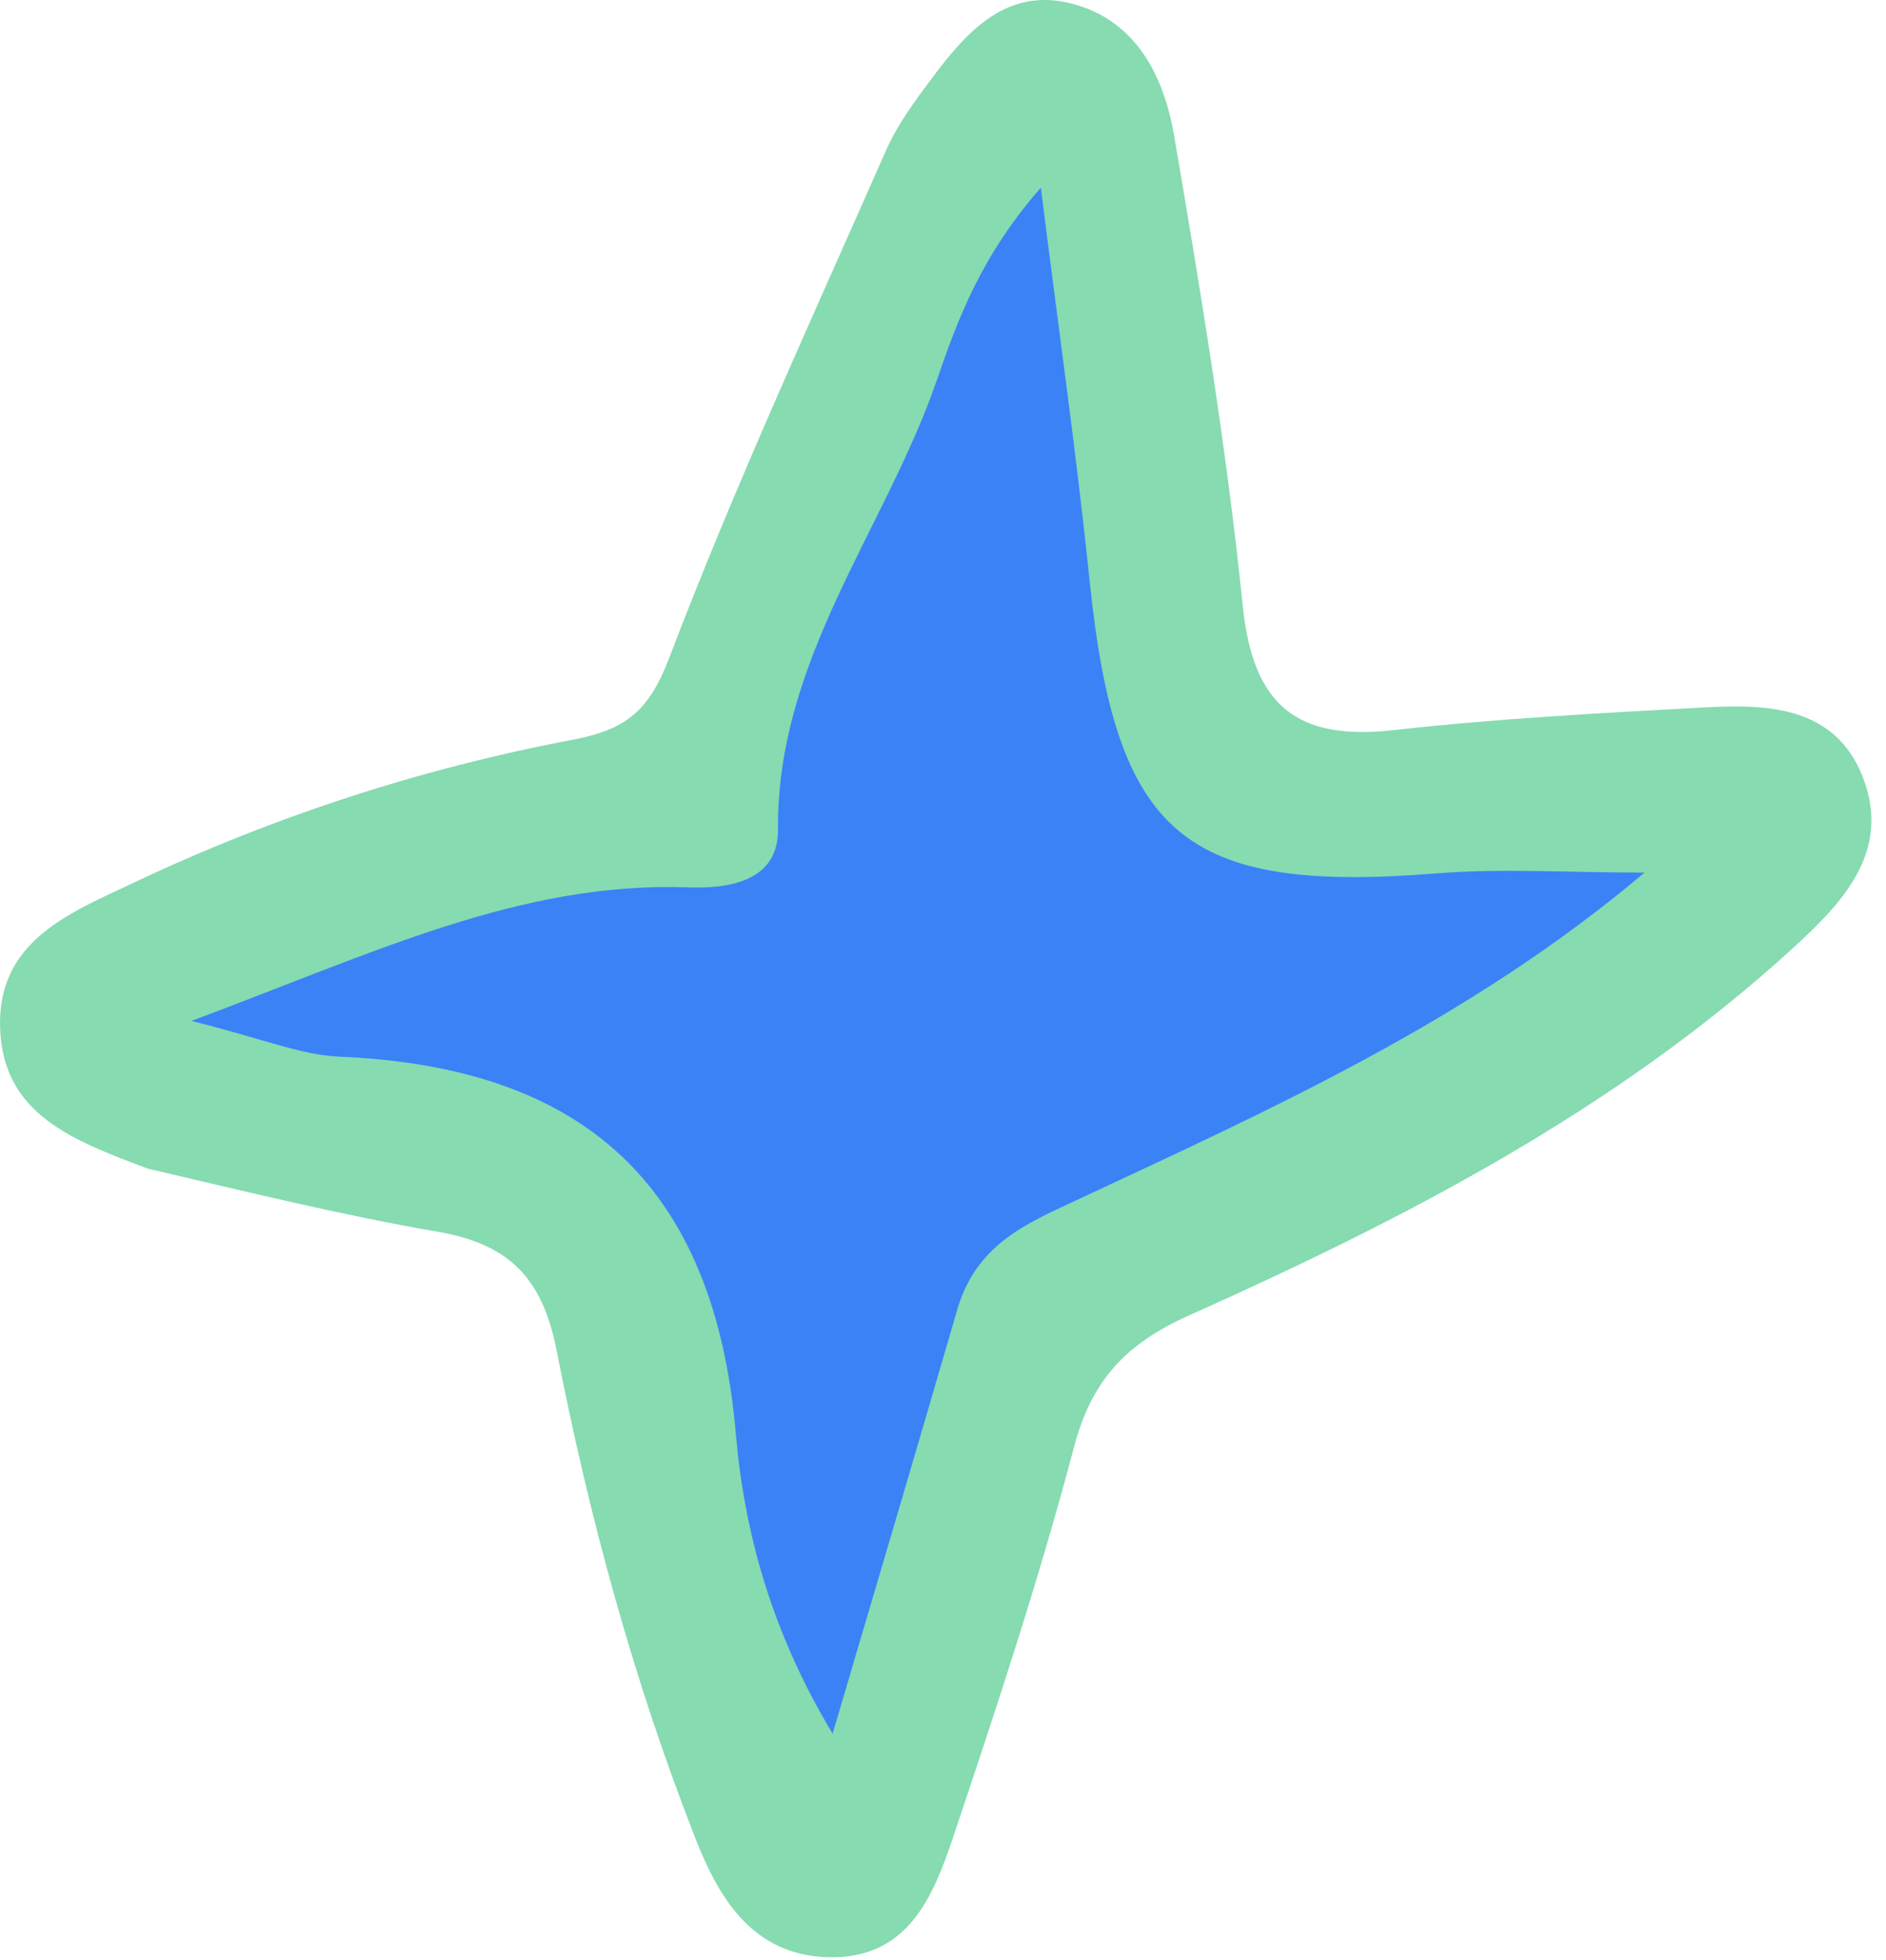
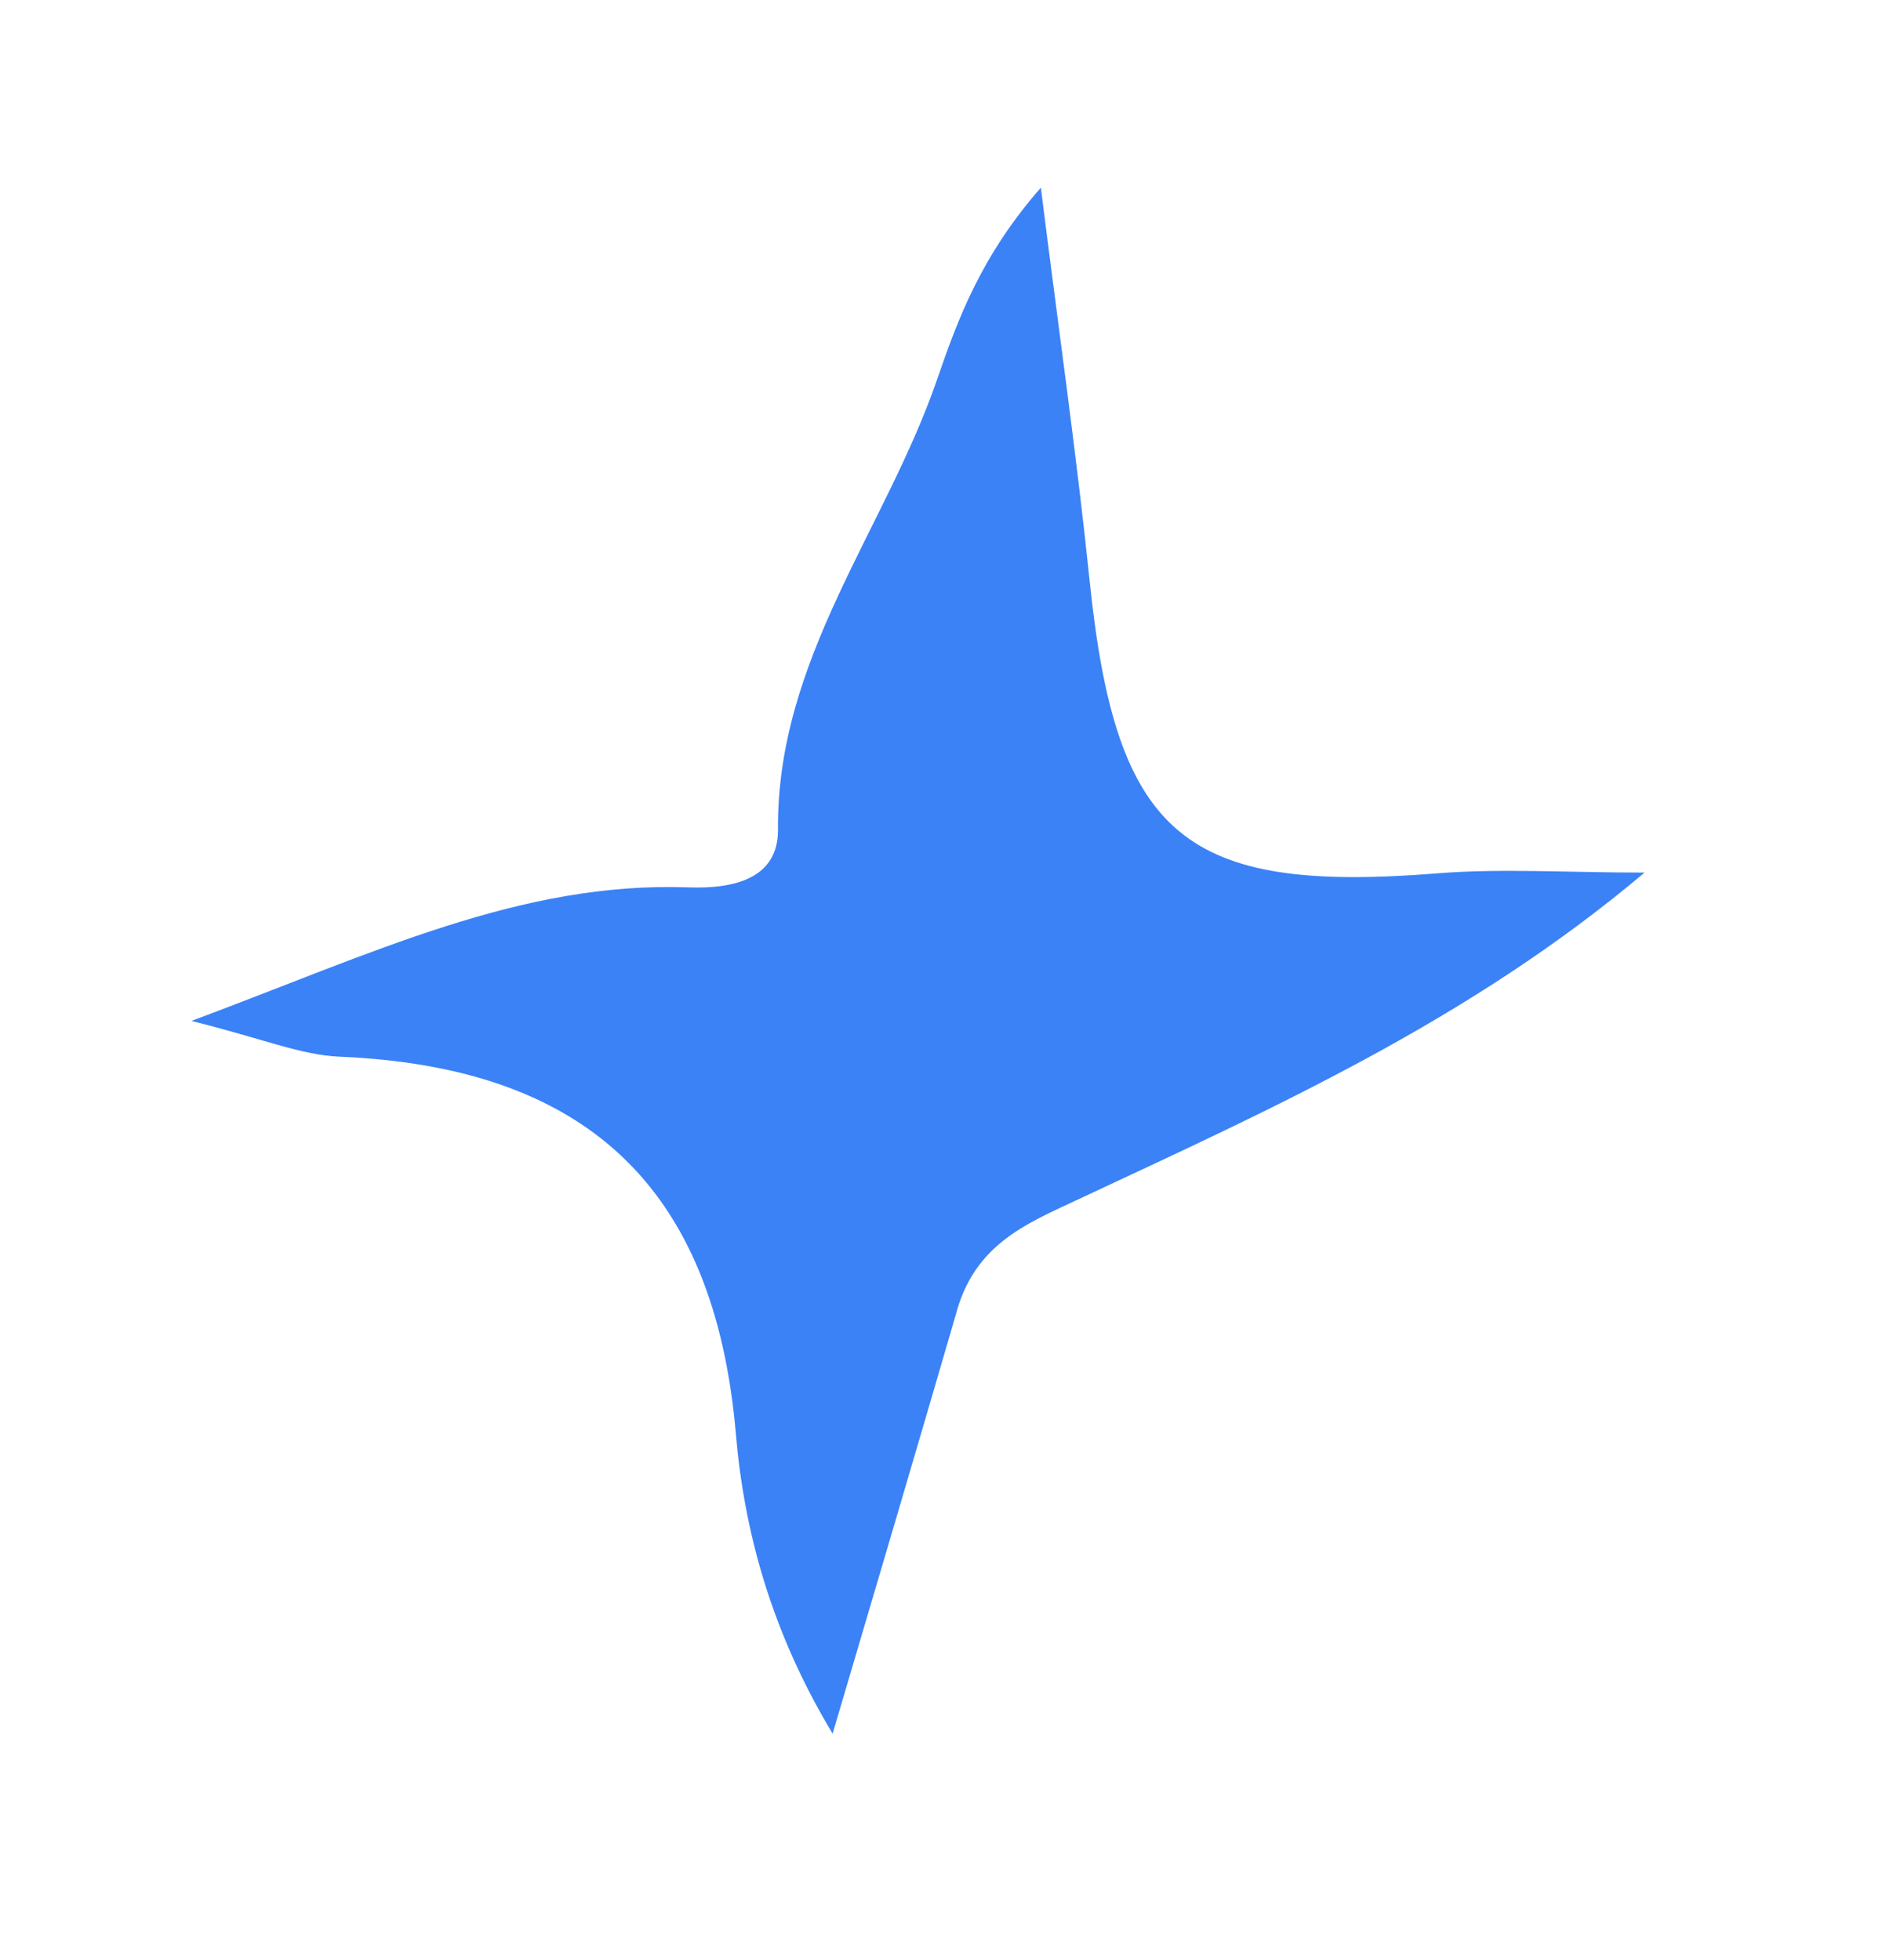
<svg xmlns="http://www.w3.org/2000/svg" width="51" height="53" viewBox="0 0 51 53" fill="none">
-   <path d="M3.999 31.601C1.971 30.837 0.087 30.14 0.003 27.811C-0.083 25.446 1.878 24.692 3.577 23.886C7.375 22.086 11.361 20.786 15.485 20.003C16.911 19.732 17.542 19.243 18.096 17.791C19.865 13.148 21.952 8.624 23.957 4.071C24.274 3.352 24.764 2.696 25.241 2.061C26.163 0.832 27.232 -0.337 28.949 0.089C30.719 0.529 31.475 2.065 31.749 3.663C32.471 7.887 33.17 12.124 33.606 16.384C33.882 19.085 35.072 20.038 37.692 19.743C40.464 19.431 43.256 19.284 46.043 19.131C47.779 19.035 49.624 19.083 50.374 21.017C51.16 23.042 49.8 24.438 48.449 25.669C43.668 30.026 37.995 32.956 32.16 35.566C30.46 36.327 29.526 37.304 29.045 39.122C28.104 42.683 26.946 46.19 25.772 49.684C25.23 51.298 24.54 52.989 22.379 52.924C20.351 52.863 19.438 51.323 18.814 49.733C17.135 45.457 15.93 41.02 15.053 36.522C14.663 34.523 13.736 33.633 11.823 33.304C9.269 32.865 6.746 32.243 3.999 31.601Z" fill="#86DBB1" />
  <path d="M25.844 35.556C24.751 39.314 23.707 42.845 22.515 46.879C20.847 44.107 20.123 41.388 19.9 38.788C19.322 32.028 15.77 28.85 9.18 28.573C8.137 28.529 7.111 28.088 5.176 27.606C10.112 25.769 14.072 23.83 18.616 23.995C19.895 24.041 21.048 23.734 21.038 22.427C21.001 17.823 23.939 14.323 25.34 10.262C25.904 8.624 26.531 6.918 28.146 5.075C28.632 8.95 29.115 12.32 29.465 15.704C30.179 22.621 32.015 24.164 38.865 23.616C40.598 23.477 42.35 23.595 44.471 23.595C39.711 27.611 34.373 29.991 29.095 32.46C27.712 33.107 26.336 33.672 25.844 35.556Z" fill="#3B82F6" />
</svg>